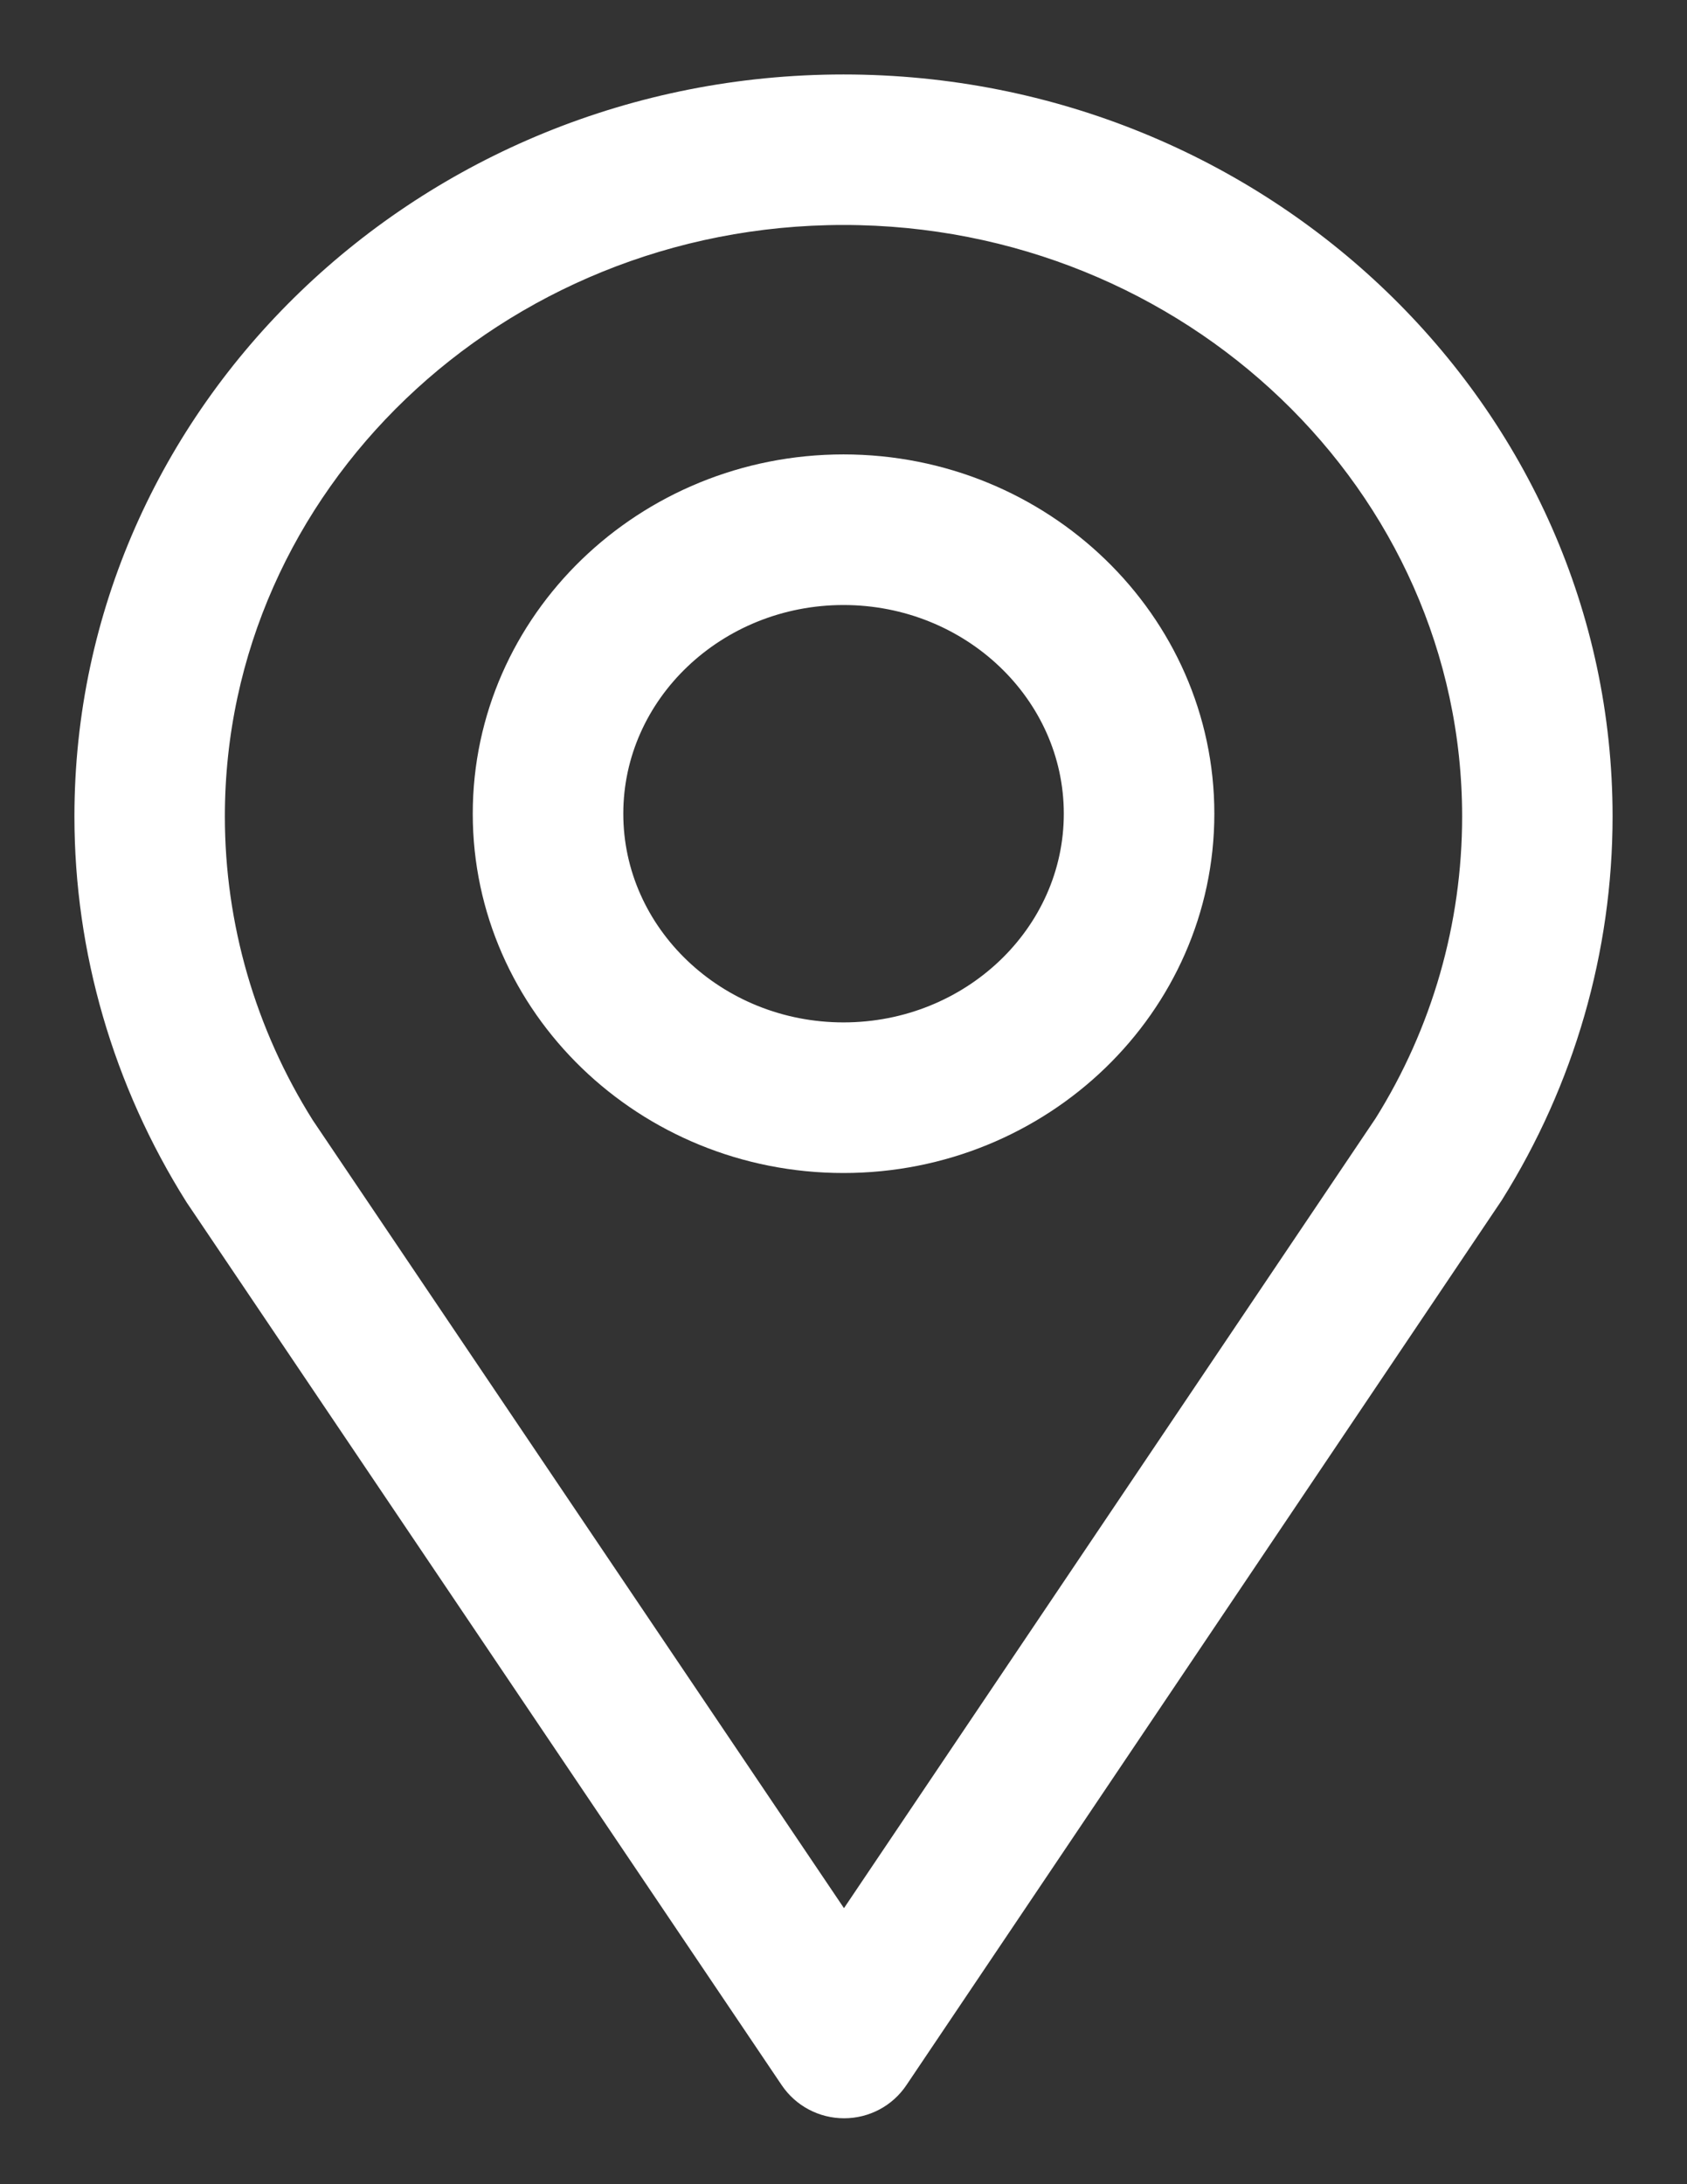
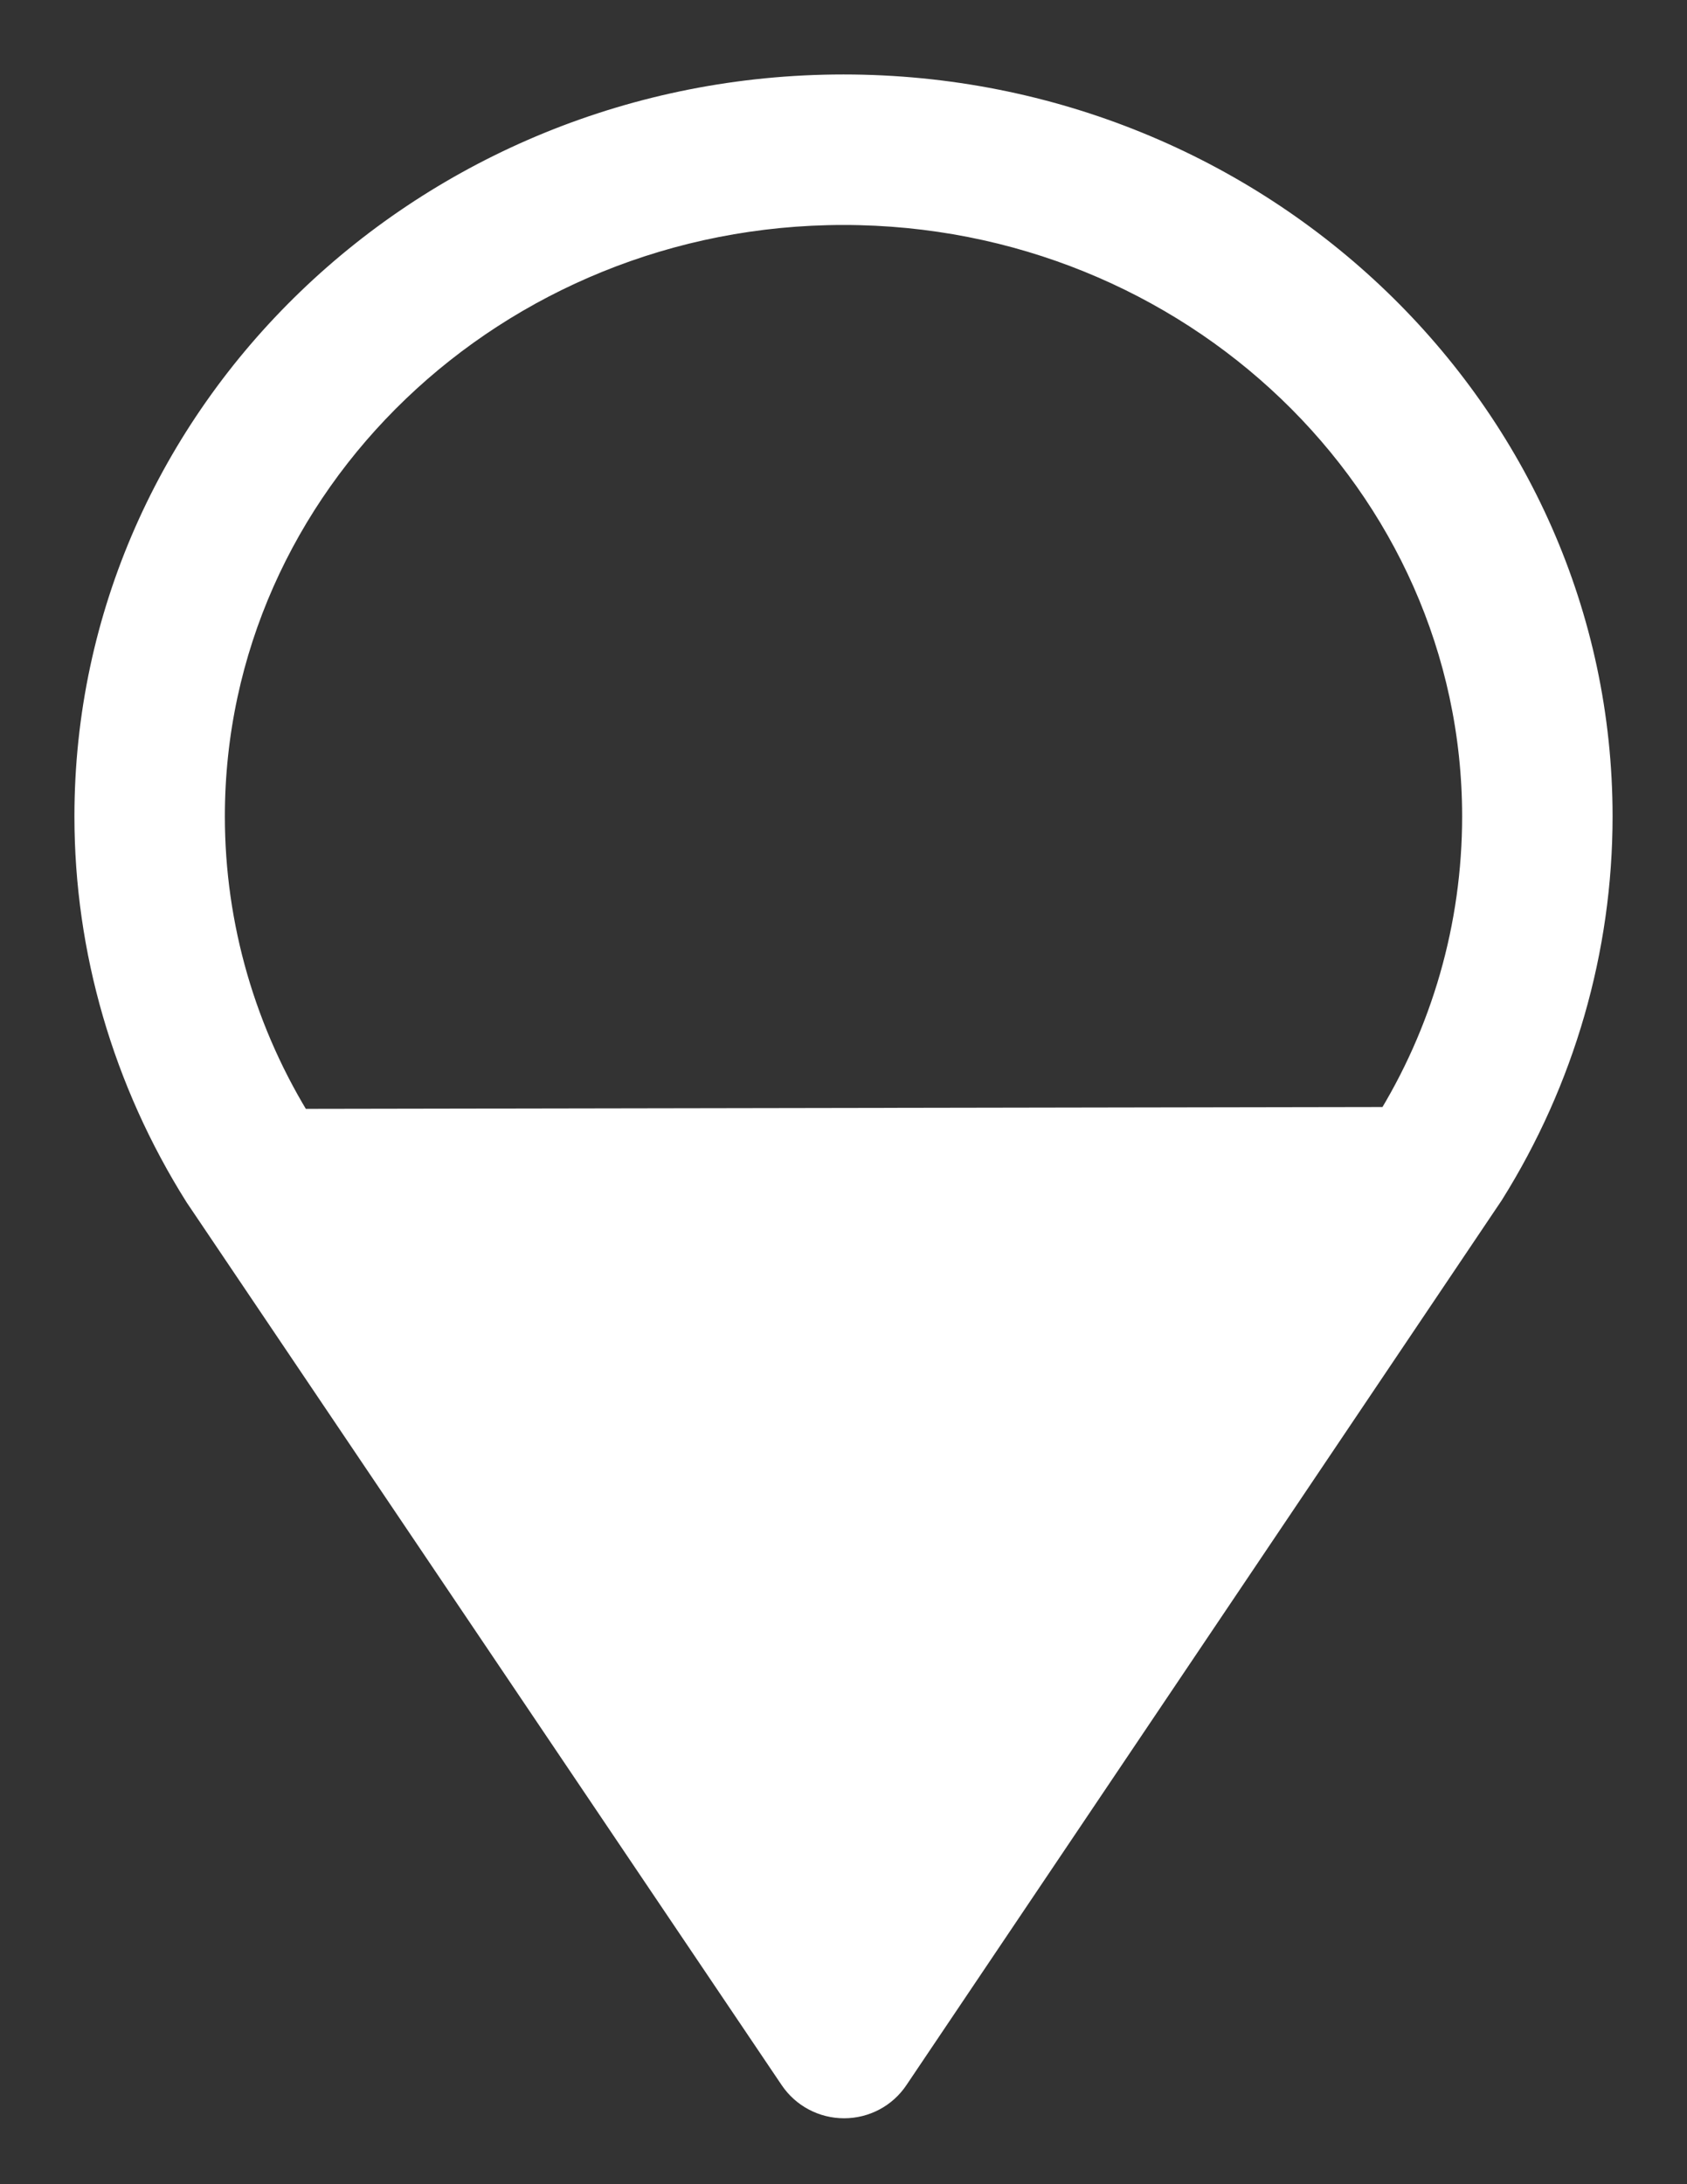
<svg xmlns="http://www.w3.org/2000/svg" width="17" height="22" viewBox="0 0 17 22" fill="none">
  <rect x="0" y="0" width="17" height="22" fill="#333333" stroke="none" />
-   <path d="M8.506 21.086C8.337 21.086 8.179 21.003 8.084 20.862L2.09 11.974C1.377 10.841 1 9.543 1 8.223C1 4.241 4.365 1 8.5 1C12.636 1 16 4.241 16 8.223C16 9.54 15.627 10.831 14.923 11.954L8.927 20.862C8.833 21.003 8.675 21.086 8.506 21.086ZM8.5 2.016C4.925 2.016 2.016 4.801 2.016 8.223C2.016 9.352 2.336 10.456 2.942 11.419L8.505 19.667L14.072 11.4C14.669 10.447 14.984 9.348 14.984 8.223C14.983 4.801 12.075 2.016 8.5 2.016Z" fill="white" stroke="white" stroke-width="0.5" />
-   <path d="M8.5 11.565C6.577 11.565 5.014 10.054 5.014 8.196C5.014 6.339 6.577 4.827 8.5 4.827C10.423 4.827 11.987 6.339 11.987 8.196C11.987 10.054 10.422 11.565 8.5 11.565ZM8.5 5.844C7.139 5.844 6.031 6.899 6.031 8.196C6.031 9.492 7.139 10.548 8.5 10.548C9.862 10.548 10.97 9.493 10.97 8.196C10.97 6.899 9.861 5.844 8.5 5.844Z" fill="white" stroke="white" stroke-width="0.5" />
+   <path d="M8.506 21.086C8.337 21.086 8.179 21.003 8.084 20.862L2.09 11.974C1.377 10.841 1 9.543 1 8.223C1 4.241 4.365 1 8.5 1C12.636 1 16 4.241 16 8.223C16 9.54 15.627 10.831 14.923 11.954L8.927 20.862C8.833 21.003 8.675 21.086 8.506 21.086ZM8.5 2.016C4.925 2.016 2.016 4.801 2.016 8.223C2.016 9.352 2.336 10.456 2.942 11.419L14.072 11.4C14.669 10.447 14.984 9.348 14.984 8.223C14.983 4.801 12.075 2.016 8.5 2.016Z" fill="white" stroke="white" stroke-width="0.5" />
</svg>